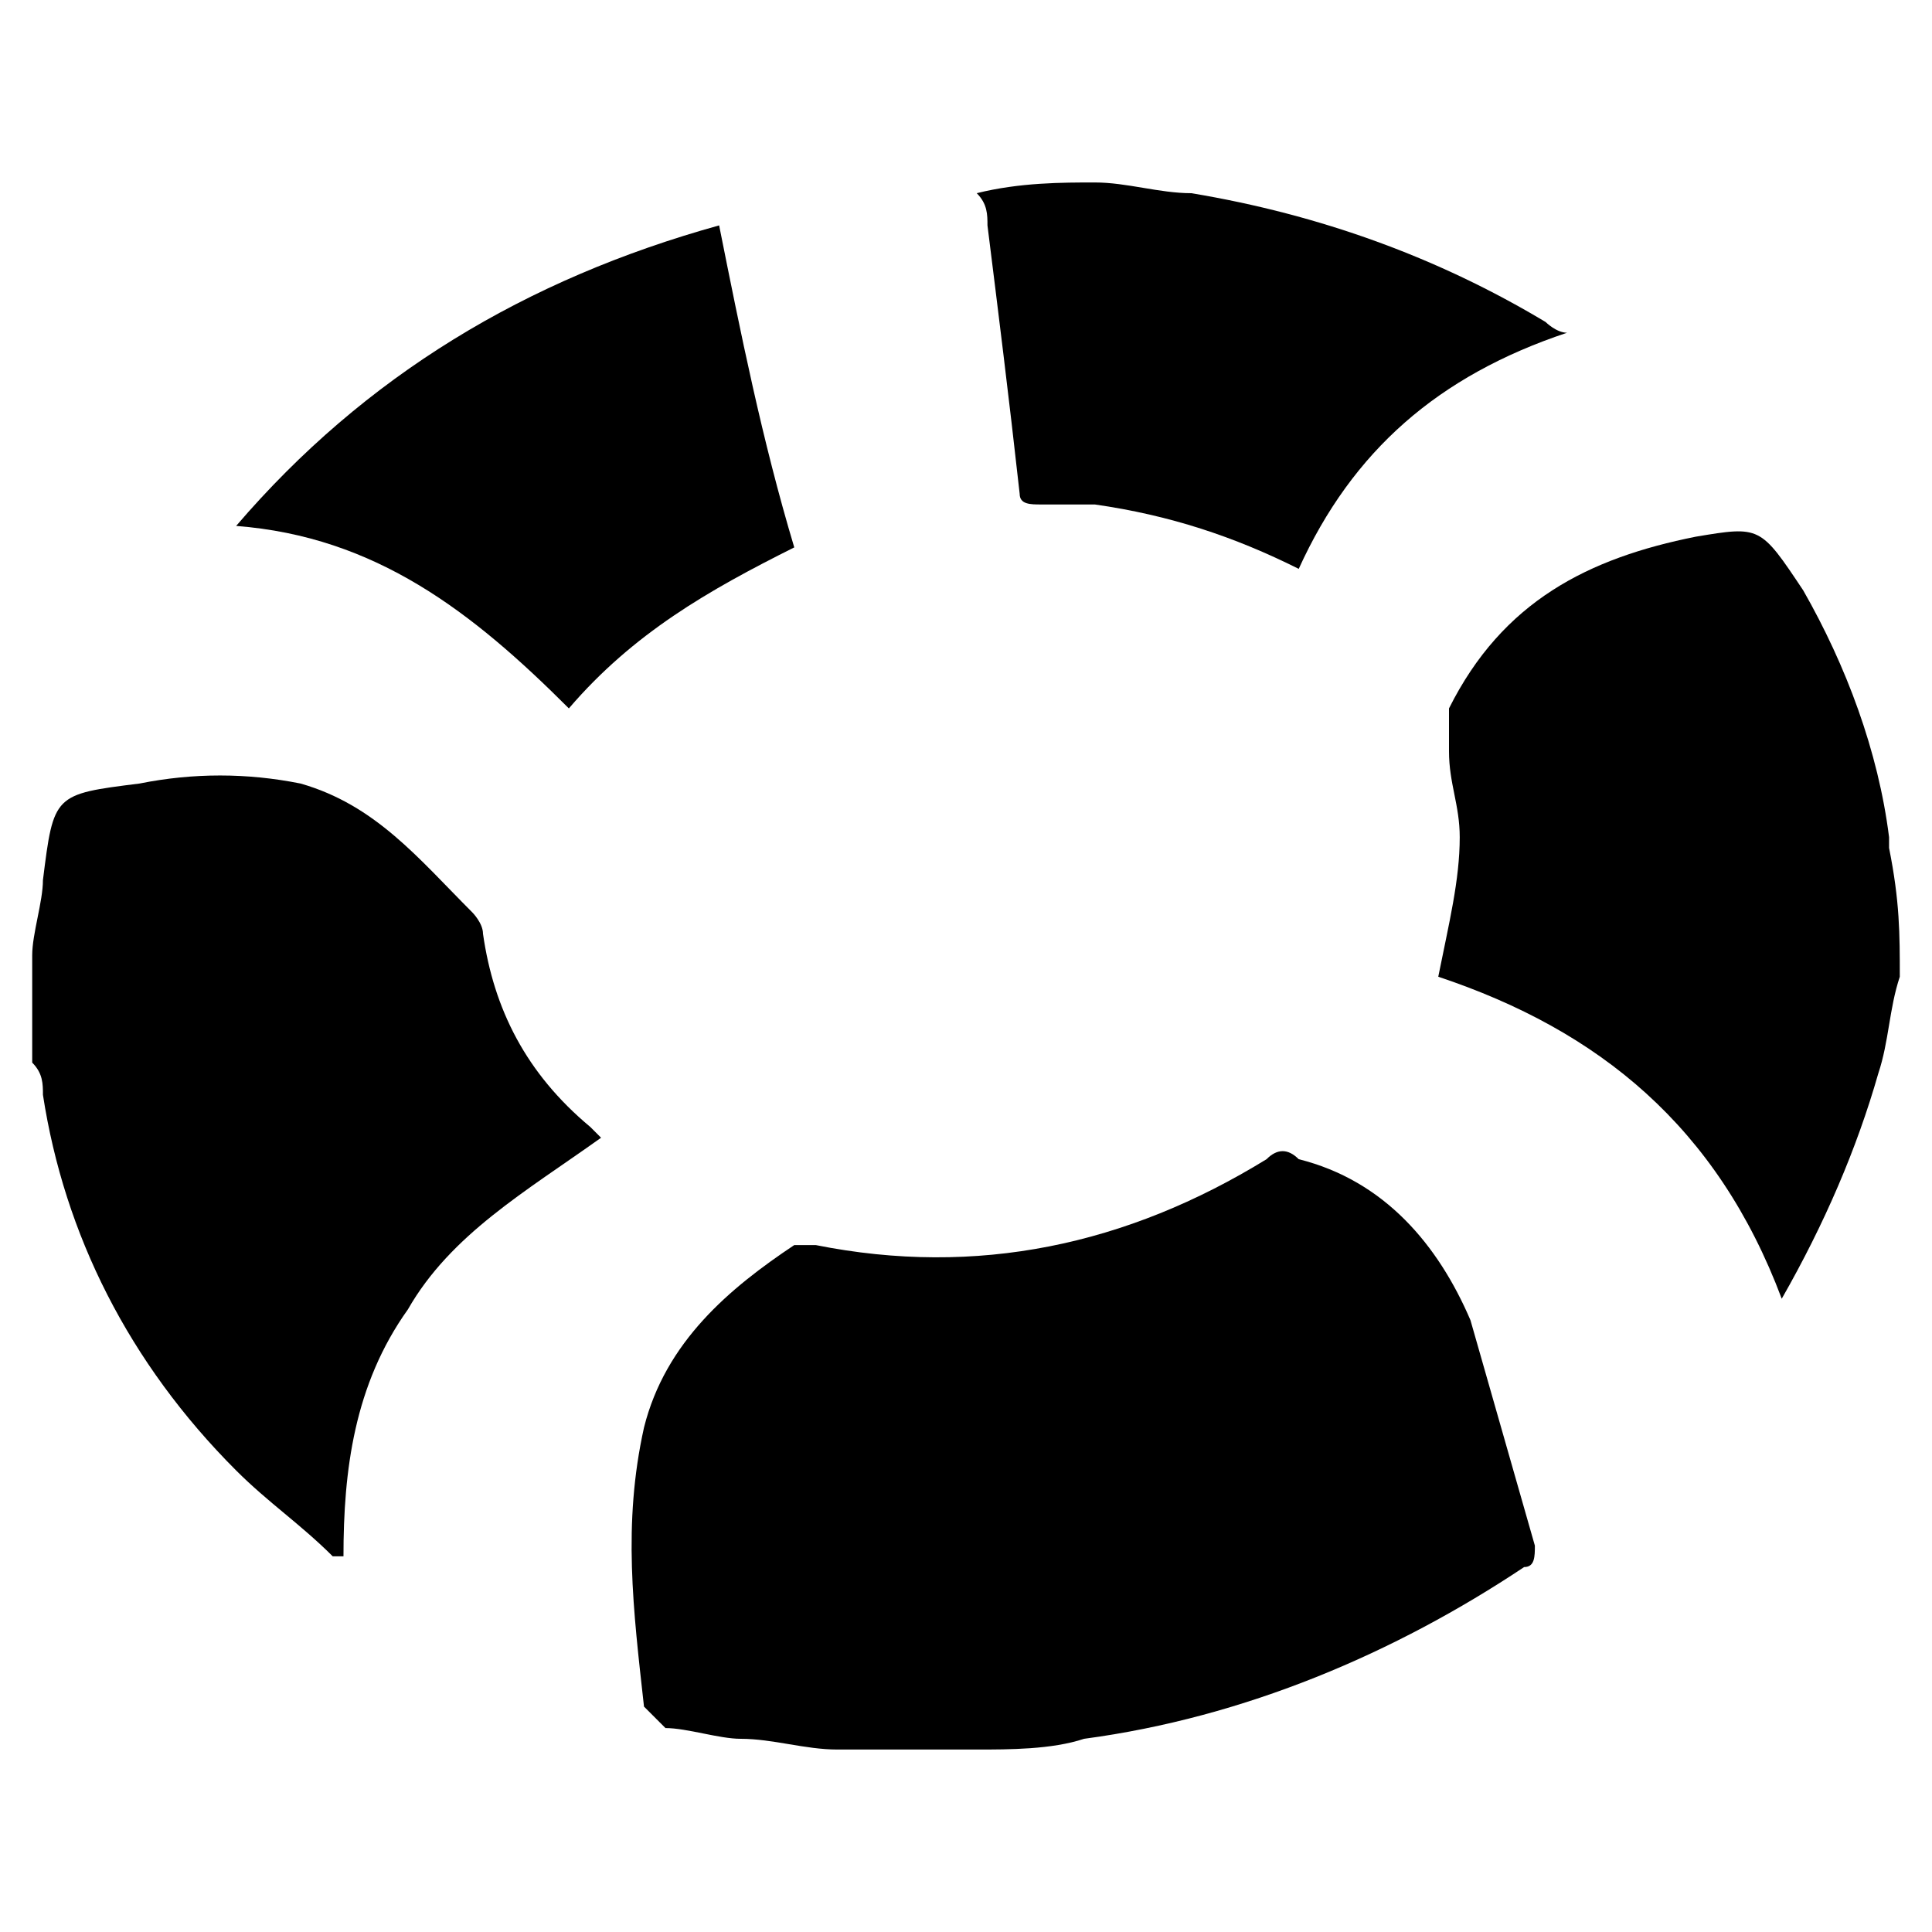
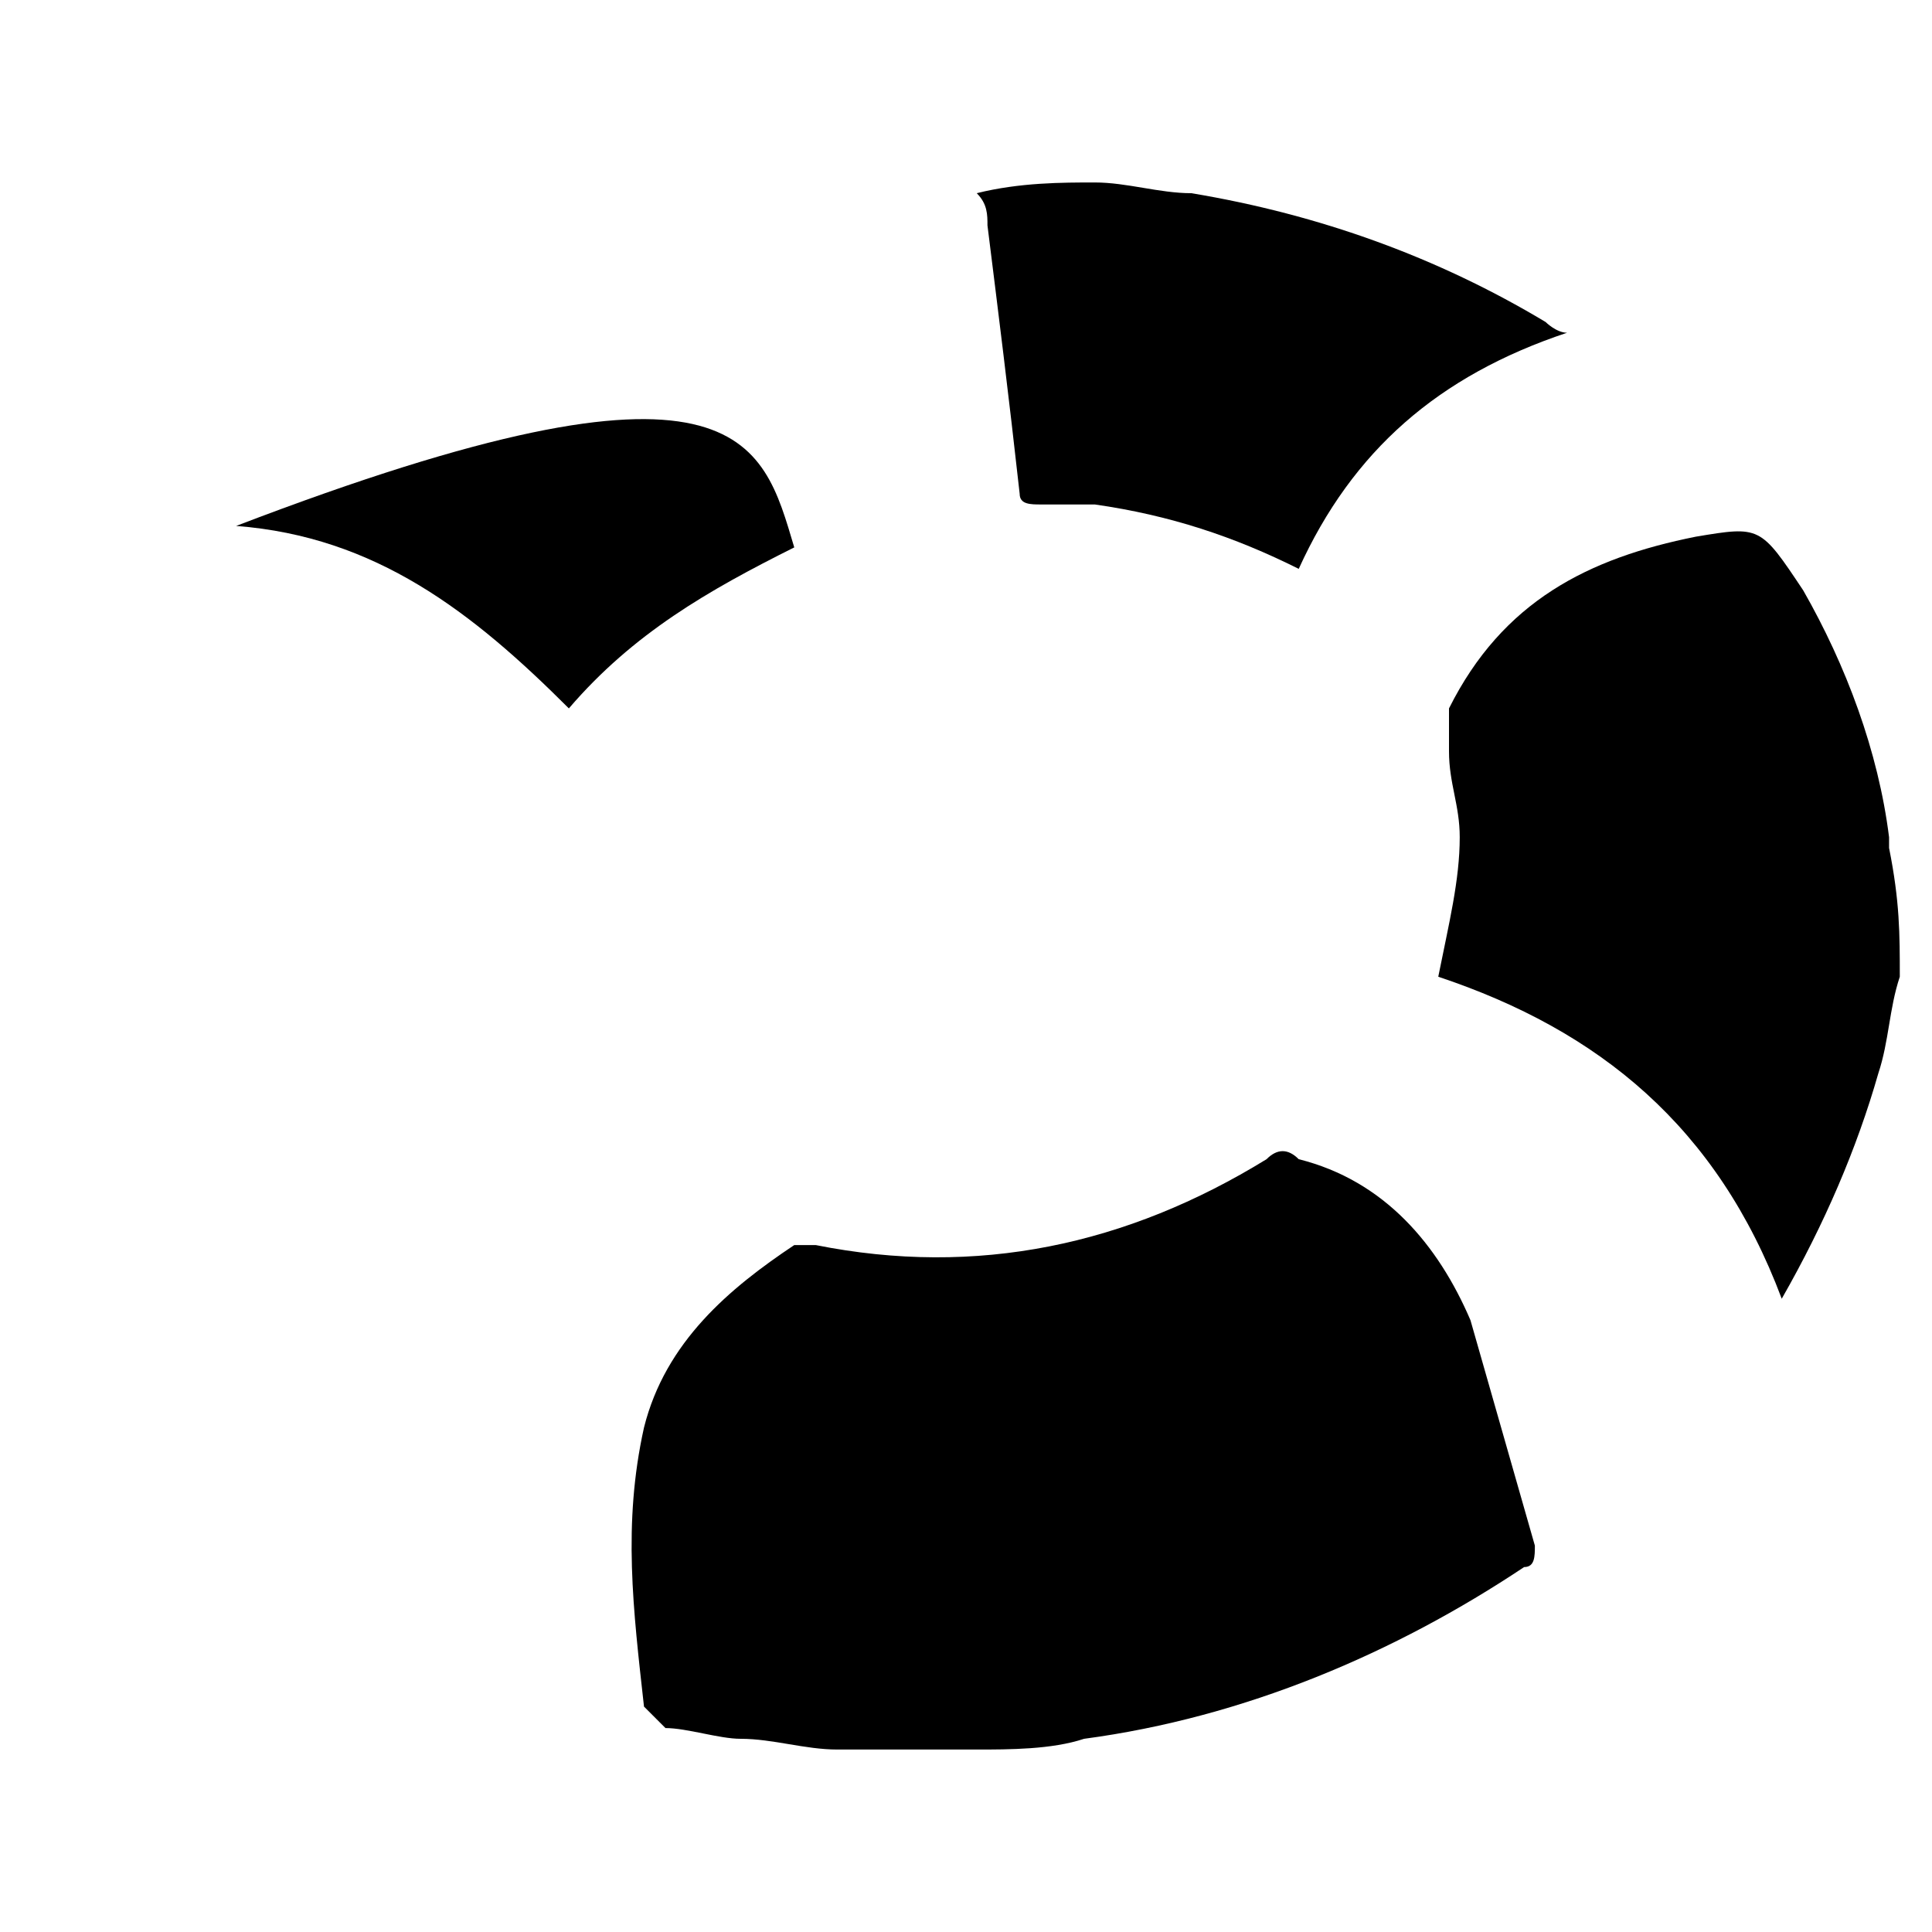
<svg xmlns="http://www.w3.org/2000/svg" version="1.1" id="Instagram" x="0px" y="0px" viewBox="0 0 18 18" style="enable-background:new 0 0 18 18;" xml:space="preserve">
  <g id="w1Iwhb_1_">
    <g>
      <path d="M7.8,16.3c-0.3,0-0.6-0.1-0.9-0.1c-0.2,0-0.5-0.1-0.7-0.1C6.1,16,6,15.9,6,15.9c-0.1-0.9-0.2-1.7,0-2.6    c0.2-0.8,0.8-1.3,1.4-1.7c0,0,0.1,0,0.2,0c1.5,0.3,2.9,0,4.2-0.8c0.1-0.1,0.2-0.1,0.3,0c0.8,0.2,1.3,0.8,1.6,1.5    c0.2,0.7,0.4,1.4,0.6,2.1c0,0.1,0,0.2-0.1,0.2c-1.2,0.8-2.6,1.4-4.1,1.6c-0.3,0.1-0.7,0.1-1,0.1C8.7,16.3,8.2,16.3,7.8,16.3z" />
-       <path d="M0.3,8.9c0-0.2,0.1-0.5,0.1-0.7c0.1-0.8,0.1-0.8,0.9-0.9c0.5-0.1,1-0.1,1.5,0c0.7,0.2,1.1,0.7,1.6,1.2    c0,0,0.1,0.1,0.1,0.2c0.1,0.7,0.4,1.3,1,1.8c0,0,0,0,0.1,0.1c-0.7,0.5-1.4,0.9-1.8,1.6c-0.5,0.7-0.6,1.5-0.6,2.3c0,0,0,0-0.1,0    c-0.3-0.3-0.6-0.5-0.9-0.8c-1-1-1.6-2.2-1.8-3.5c0-0.1,0-0.2-0.1-0.3C0.3,9.6,0.3,9.3,0.3,8.9z" />
      <path d="M17.7,9.1c-0.1,0.3-0.1,0.6-0.2,0.9c-0.2,0.7-0.5,1.4-0.9,2.1c-0.6-1.6-1.7-2.5-3.2-3c0.1-0.5,0.2-0.9,0.2-1.3    c0-0.3-0.1-0.5-0.1-0.8c0-0.1,0-0.3,0-0.4c0.5-1,1.3-1.4,2.3-1.6c0,0,0,0,0,0c0.6-0.1,0.6-0.1,1,0.5c0.4,0.7,0.7,1.5,0.8,2.3    c0,0,0,0.1,0,0.1C17.7,8.4,17.7,8.7,17.7,9.1z" />
      <path d="M10.2,1.7c0.3,0,0.6,0.1,0.9,0.1C12.3,2,13.4,2.4,14.4,3c0,0,0.1,0.1,0.2,0.1c-1.2,0.4-2,1.1-2.5,2.2    c-0.6-0.3-1.2-0.5-1.9-0.6c-0.2,0-0.4,0-0.5,0c-0.1,0-0.2,0-0.2-0.1C9.4,3.7,9.3,2.9,9.2,2.1c0-0.1,0-0.2-0.1-0.3    C9.5,1.7,9.9,1.7,10.2,1.7z" />
-       <path d="M7.4,5.1C6.6,5.5,5.9,5.9,5.3,6.6C4.4,5.7,3.5,5,2.2,4.9c1.2-1.4,2.7-2.3,4.5-2.8C6.9,3.1,7.1,4.1,7.4,5.1z" />
+       <path d="M7.4,5.1C6.6,5.5,5.9,5.9,5.3,6.6C4.4,5.7,3.5,5,2.2,4.9C6.9,3.1,7.1,4.1,7.4,5.1z" />
    </g>
  </g>
</svg>